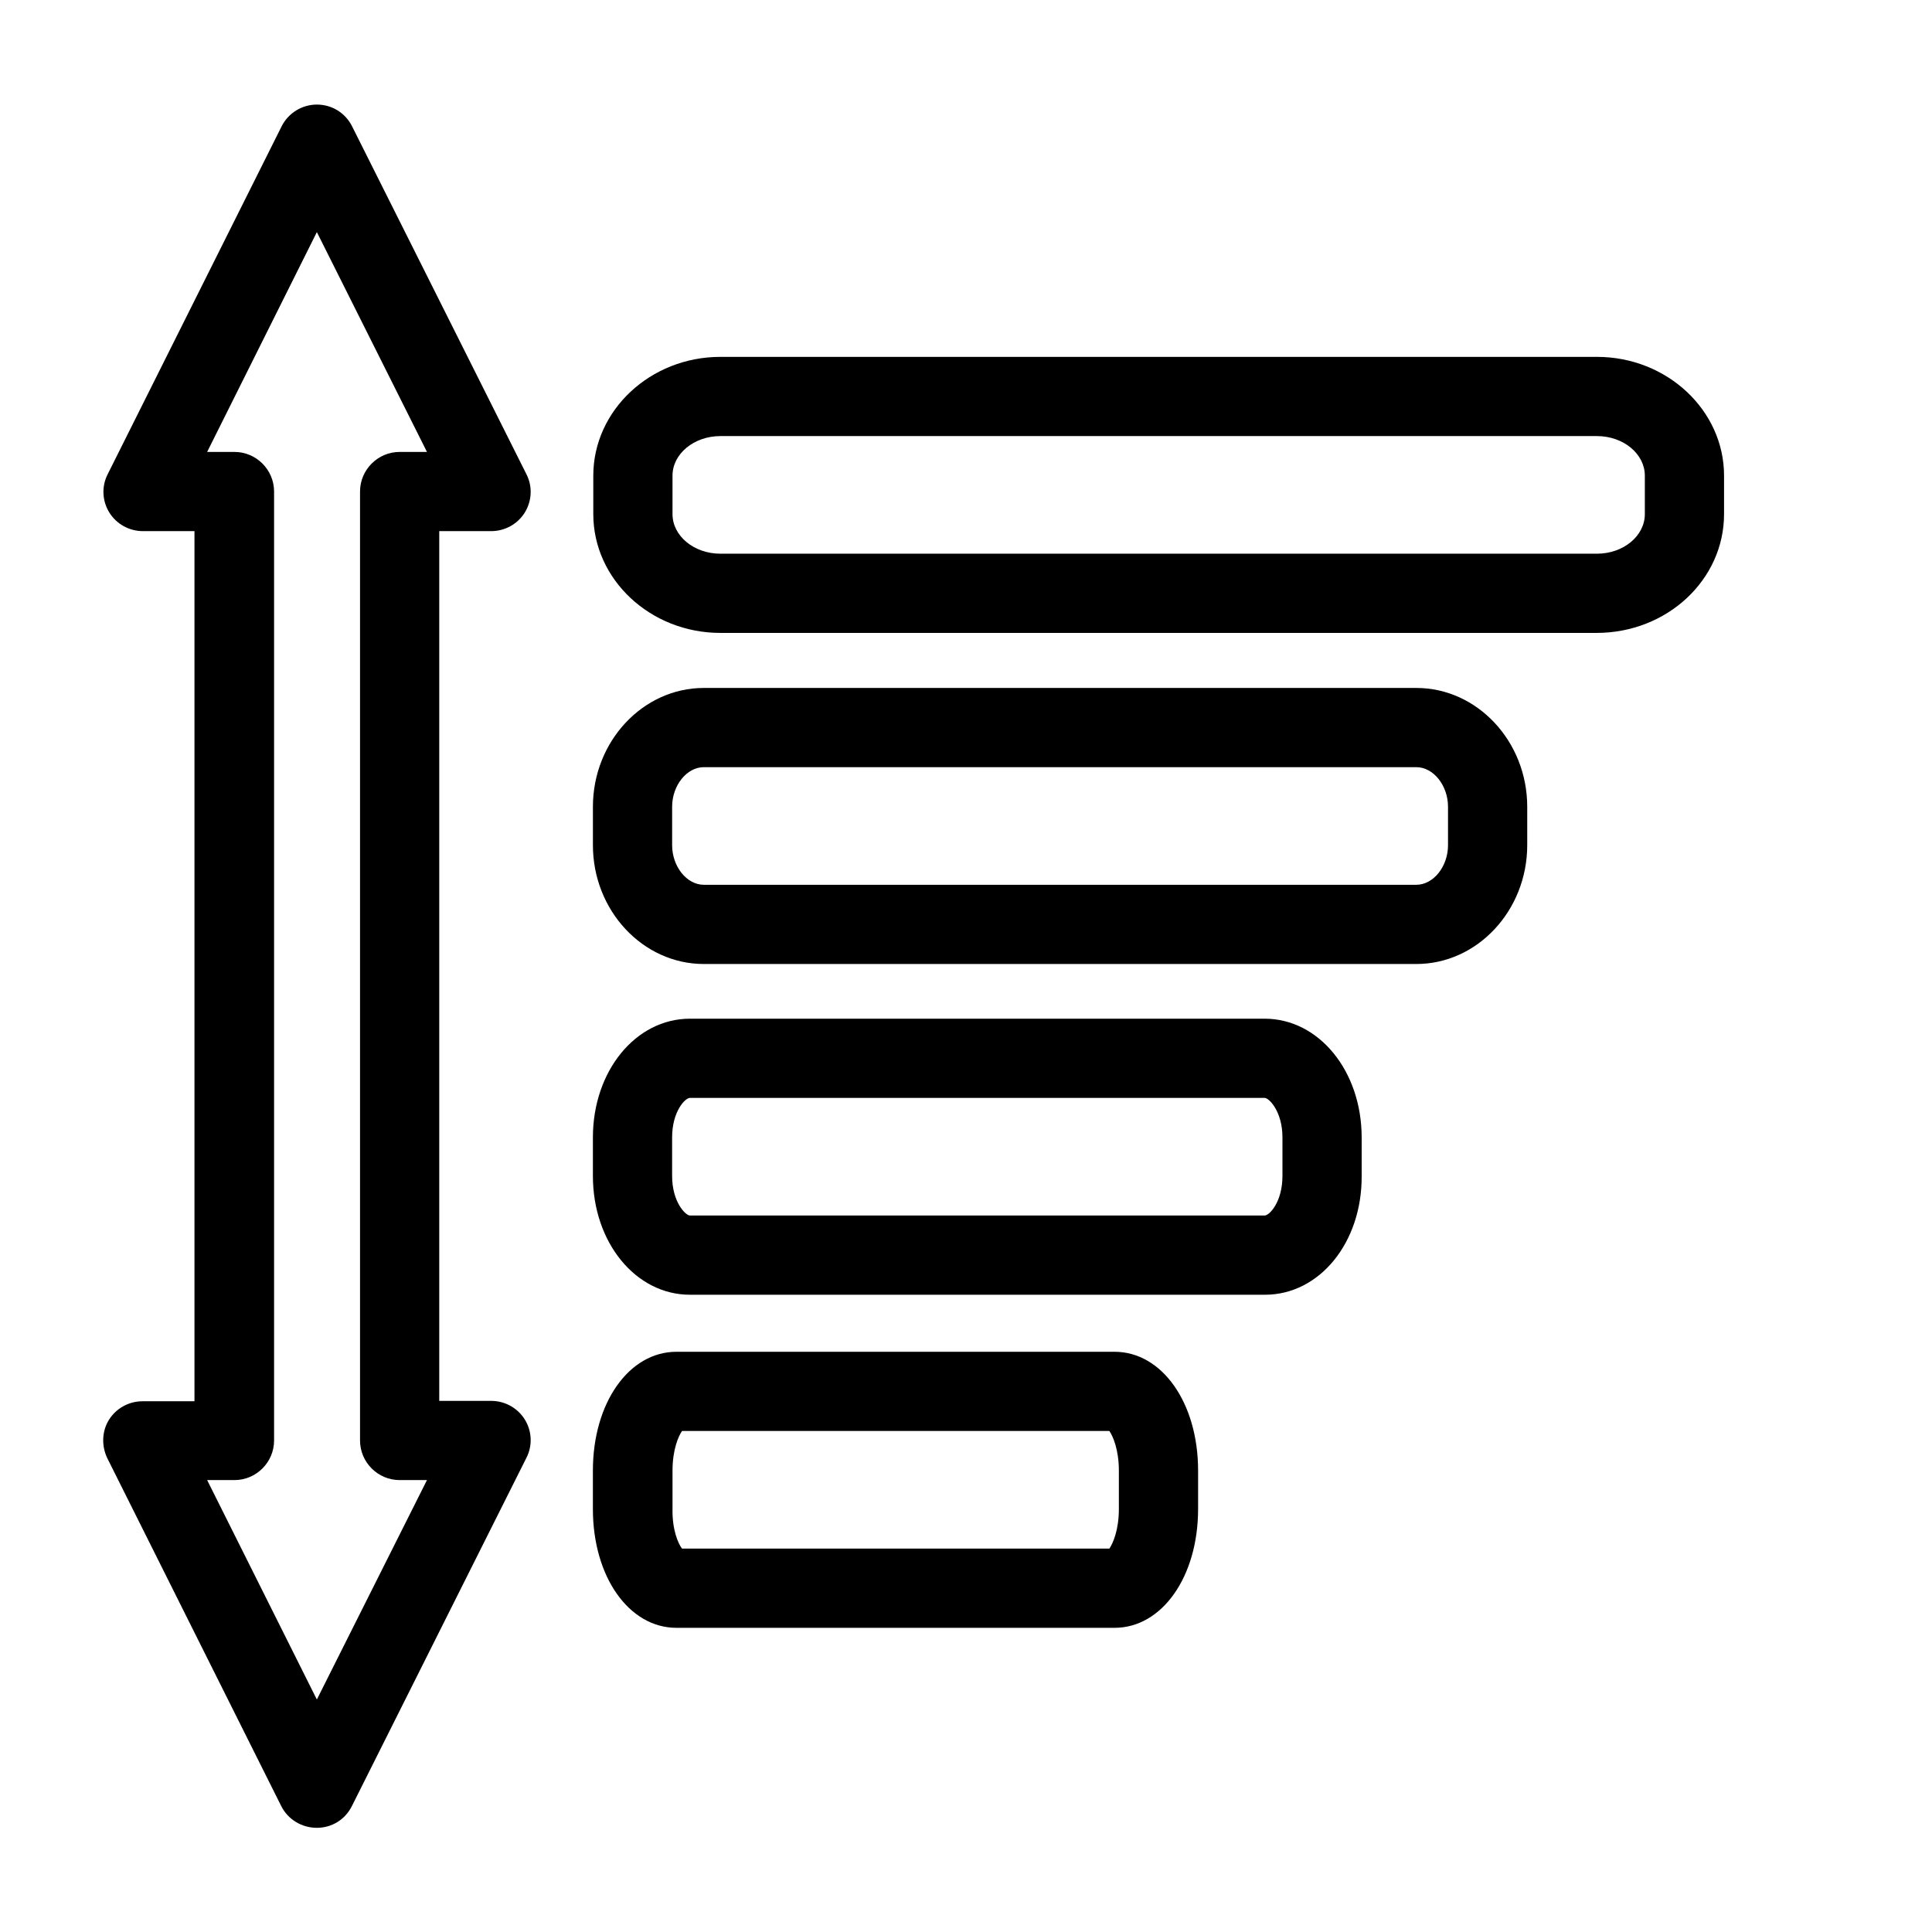
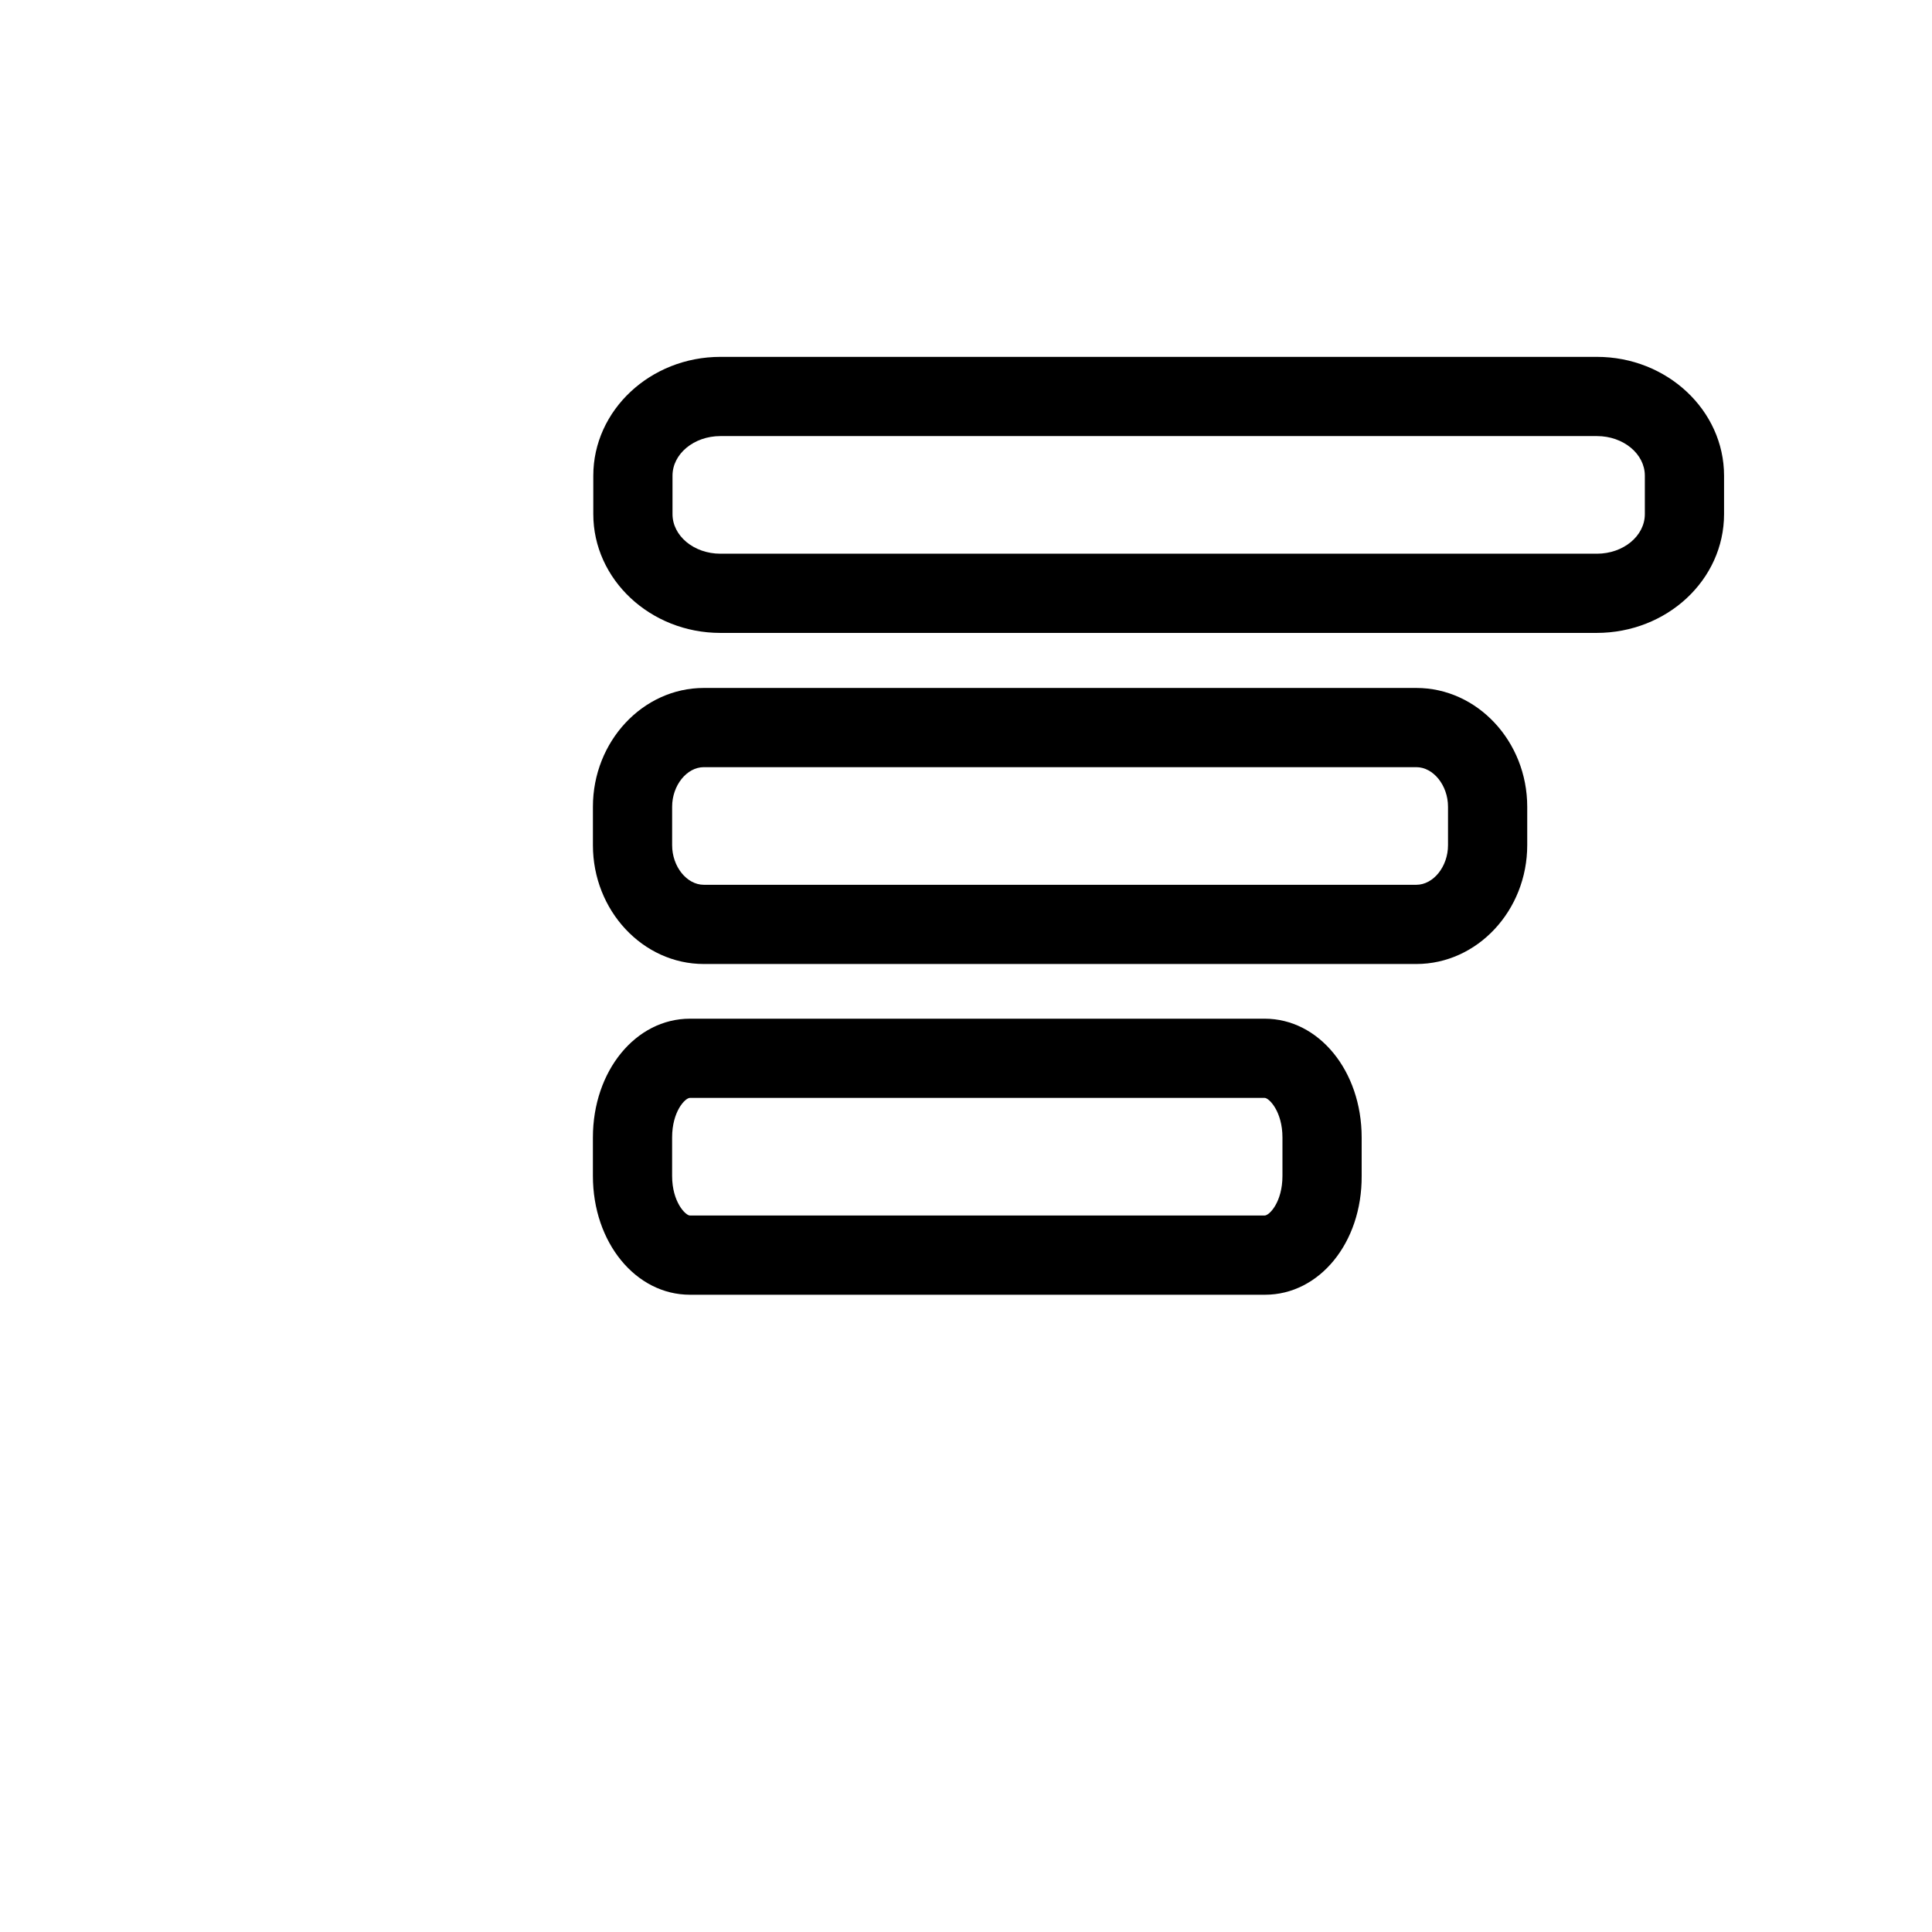
<svg xmlns="http://www.w3.org/2000/svg" fill="#000000" width="800px" height="800px" version="1.1" viewBox="144 144 512 512">
  <g>
    <path d="m567.09 311.73h-232.17c-18.578 0-33.691-14.168-33.691-31.488v-10.18c0-17.32 15.113-31.488 33.691-31.488h232.28c18.578 0 33.691 14.168 33.691 31.488v10.18c0 17.426-15.113 31.488-33.797 31.488zm-232.17-52.164c-7.031 0-12.699 4.723-12.699 10.496v10.18c0 5.773 5.668 10.496 12.699 10.496h232.28c7.031 0 12.699-4.723 12.699-10.496v-10.18c0-5.773-5.668-10.496-12.699-10.496z" />
    <path d="m519.34 399.47h-188.82c-16.164 0-29.391-14.168-29.391-31.488v-10.18c0-17.32 13.227-31.488 29.391-31.488h188.82c16.164 0 29.391 14.168 29.391 31.488v10.18c-0.004 17.32-13.227 31.488-29.391 31.488zm-188.82-52.164c-4.512 0-8.398 4.828-8.398 10.496v10.18c0 5.668 3.883 10.496 8.398 10.496h188.82c4.512 0 8.398-4.828 8.398-10.496v-10.18c0-5.668-3.883-10.496-8.398-10.496z" />
    <path d="m479.24 487.12h-152.4c-14.379 0-25.715-13.855-25.715-31.488v-10.18c0-17.633 11.336-31.488 25.715-31.488h152.3c14.379 0 25.715 13.855 25.715 31.488v10.18c0.105 17.738-11.227 31.488-25.609 31.488zm-152.4-52.168c-1.258 0-4.723 3.57-4.723 10.496v10.18c0 6.926 3.57 10.496 4.723 10.496h152.3c1.258 0 4.723-3.57 4.723-10.496v-10.18c0-6.926-3.57-10.496-4.723-10.496z" />
-     <path d="m439.36 575.39h-116.09c-12.594 0-22.148-13.539-22.148-31.488v-10.18c0-17.949 9.551-31.488 22.148-31.488h116.09c12.594 0 22.148 13.539 22.148 31.488v10.18c-0.004 17.949-9.555 31.488-22.148 31.488zm-114.2-20.57h0.105zm-0.418-0.422h113.25c0.945-1.363 2.519-4.934 2.519-10.496v-10.18c0-5.562-1.574-9.133-2.519-10.496h-113.25c-0.945 1.363-2.519 4.934-2.519 10.496v10.18c-0.105 5.457 1.469 9.133 2.519 10.496z" />
-     <path d="m227.97 628.39c-3.988 0-7.66-2.203-9.445-5.773l-46.078-92.156c-1.574-3.254-1.469-7.137 0.418-10.18 1.891-3.043 5.246-4.934 8.922-4.934h13.75v-230.59h-13.645c-3.672 0-7.031-1.891-8.922-4.934-1.891-3.043-2.098-6.926-0.418-10.18l46.078-92.156c1.785-3.57 5.457-5.773 9.34-5.773 3.988 0 7.559 2.203 9.34 5.773l46.184 92.156c1.68 3.254 1.469 7.137-0.418 10.18-1.891 3.043-5.246 4.934-8.922 4.934h-13.75v230.49h13.75c3.672 0 7.031 1.891 8.922 4.934 1.891 3.043 2.098 6.926 0.418 10.18l-46.184 92.156c-1.781 3.672-5.352 5.875-9.34 5.875zm-29.074-92.152 29.074 58.148 29.18-58.148h-7.242c-5.773 0-10.496-4.723-10.496-10.496v-251.48c0-5.773 4.723-10.496 10.496-10.496h7.242l-29.18-58.254-29.074 58.254h7.242c5.773 0 10.496 4.723 10.496 10.496v251.48c0 5.773-4.723 10.496-10.496 10.496z" />
  </g>
</svg>